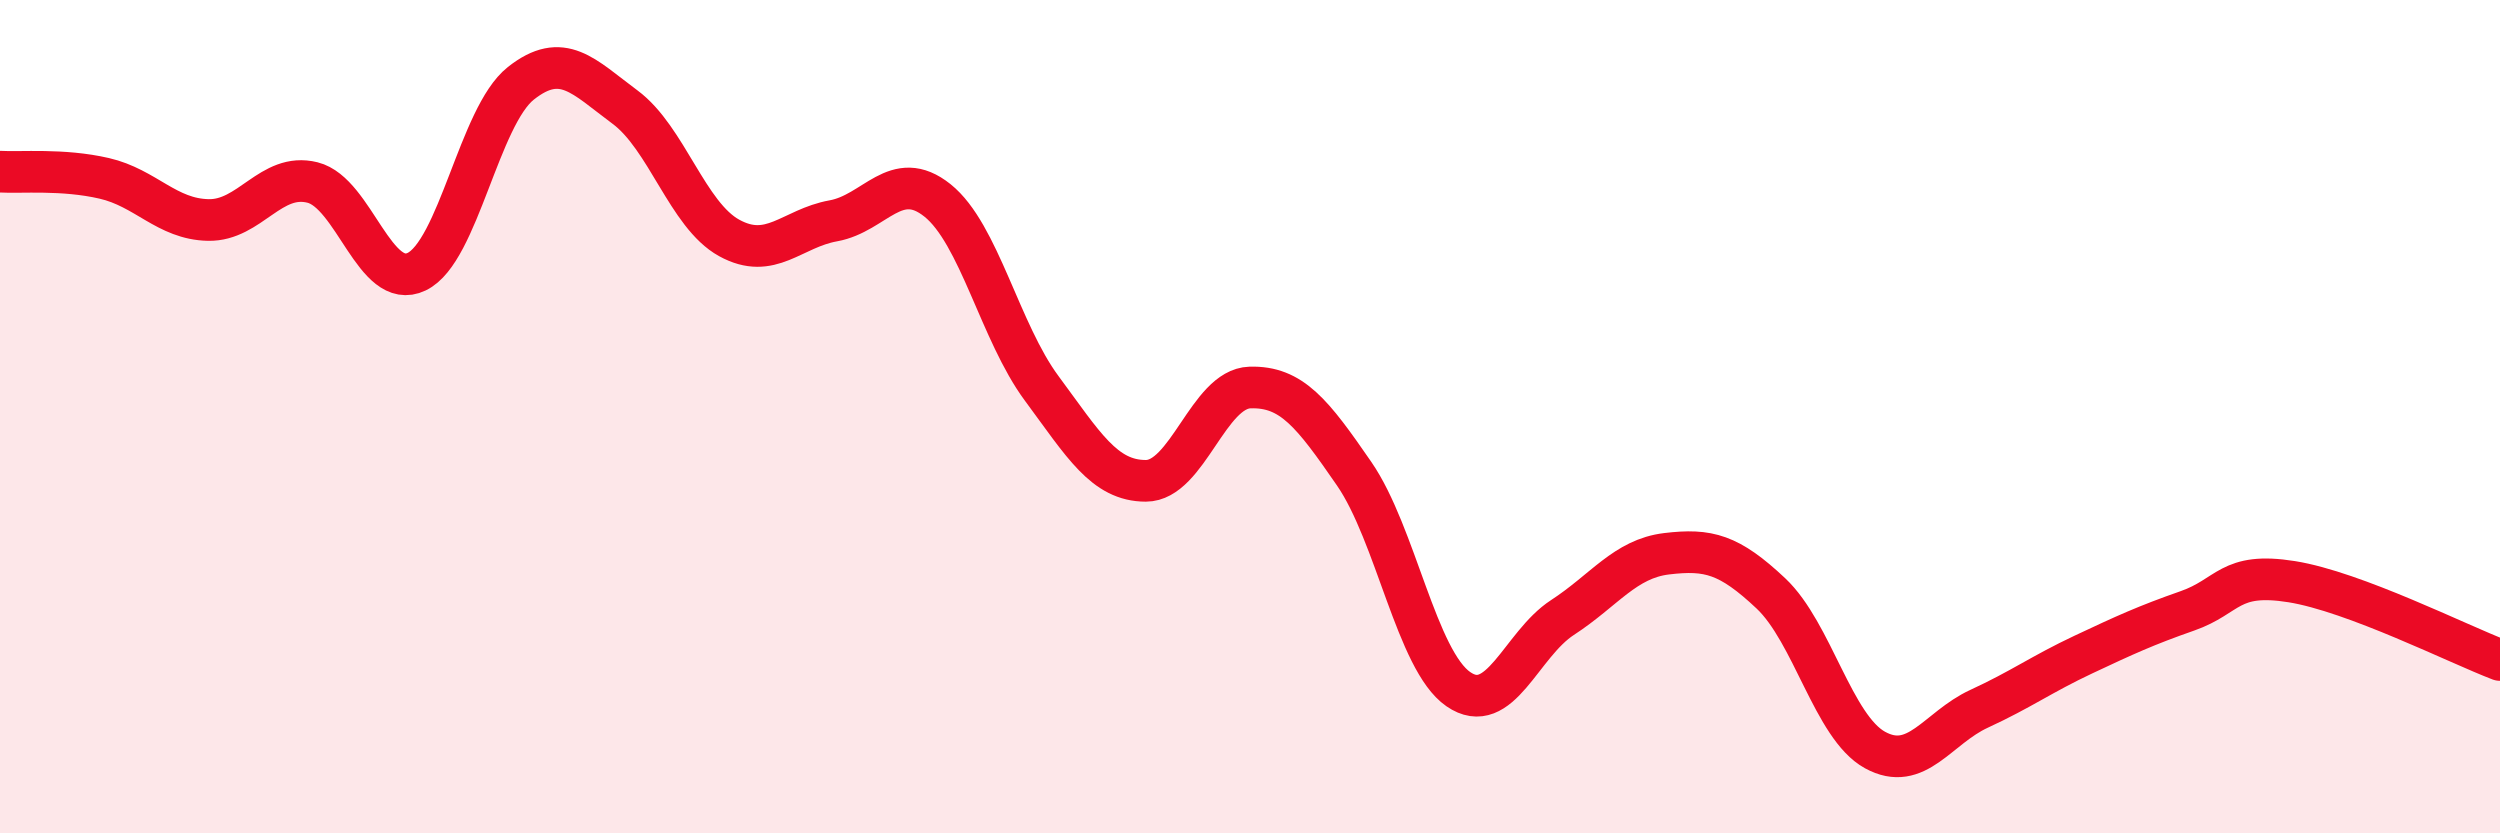
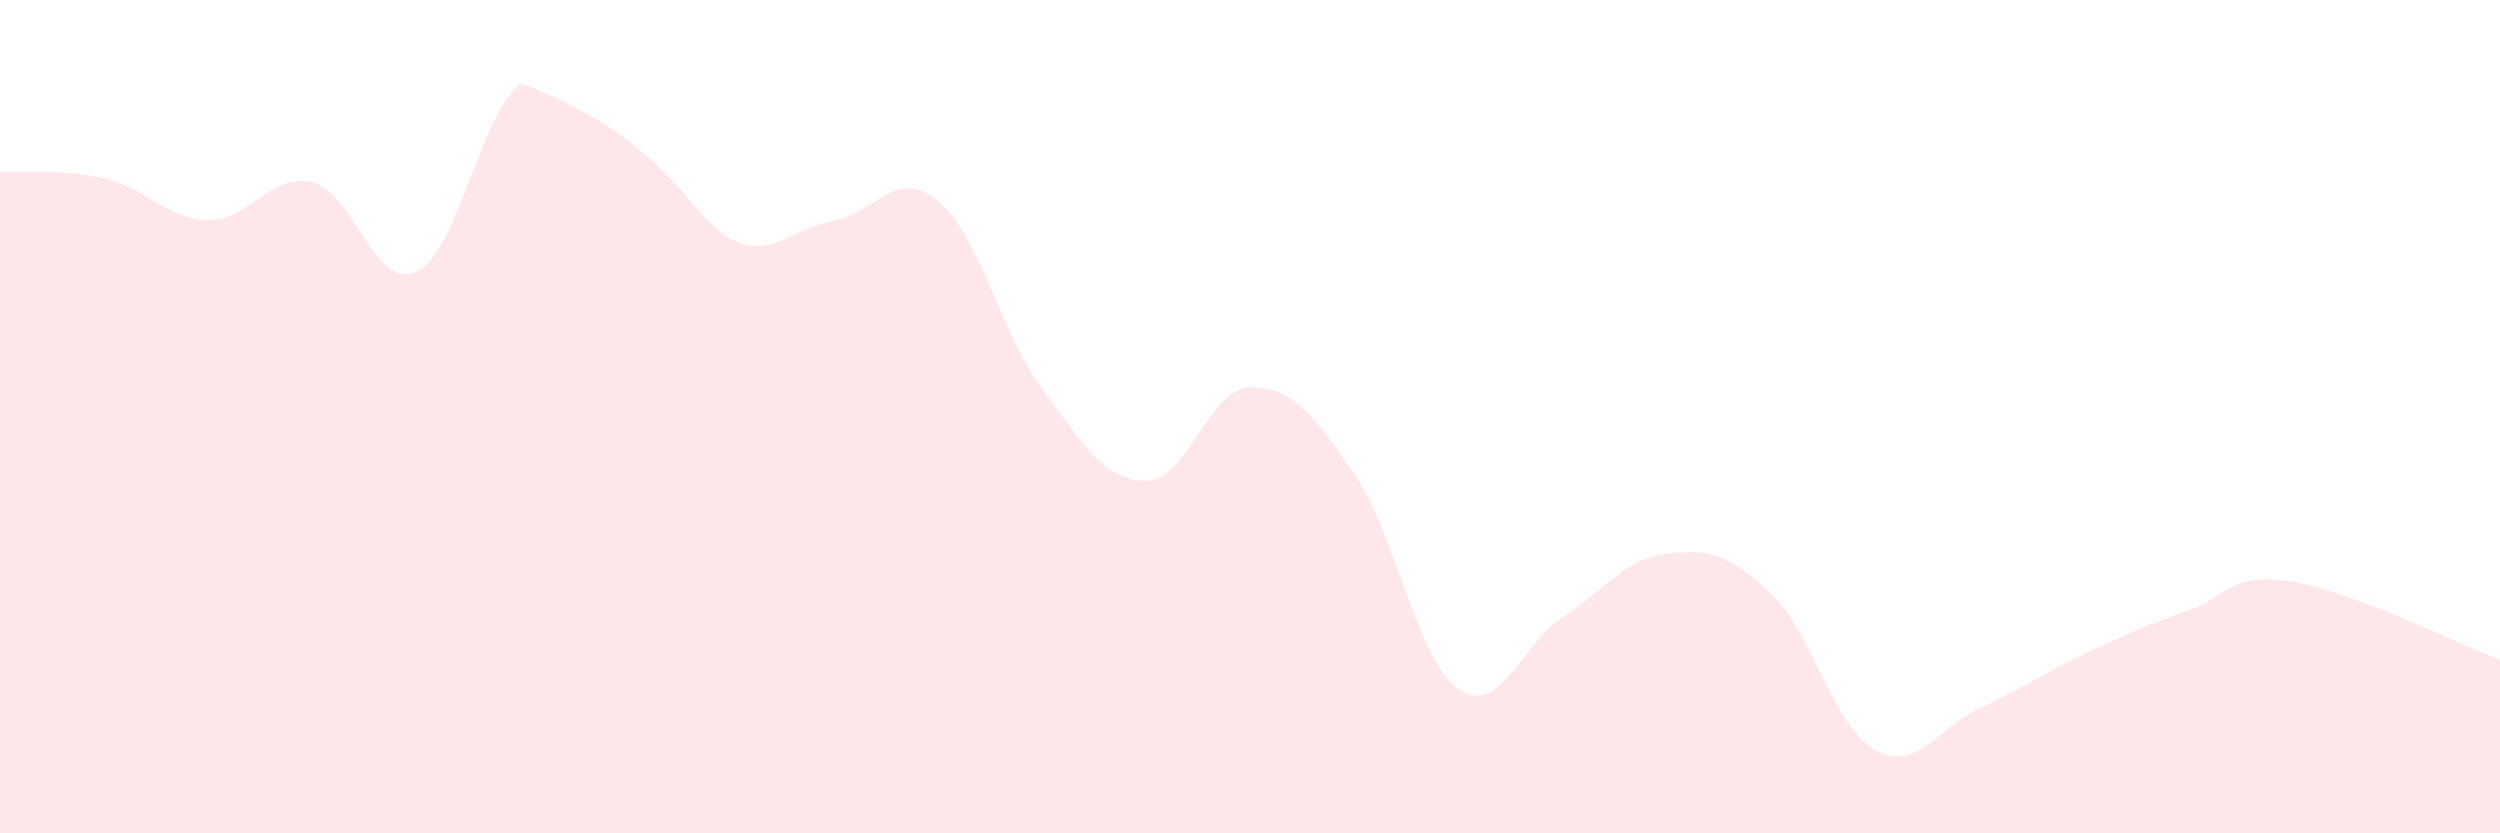
<svg xmlns="http://www.w3.org/2000/svg" width="60" height="20" viewBox="0 0 60 20">
-   <path d="M 0,4.12 C 0.5,4.15 1.5,4.05 2.5,4.28 C 3.5,4.51 4,5.26 5,5.28 C 6,5.3 6.5,4.13 7.5,4.38 C 8.5,4.63 9,7 10,6.52 C 11,6.04 11.5,2.79 12.5,2 C 13.5,1.21 14,1.83 15,2.57 C 16,3.31 16.5,5.16 17.5,5.71 C 18.5,6.26 19,5.48 20,5.3 C 21,5.12 21.5,4.01 22.5,4.81 C 23.5,5.61 24,7.97 25,9.32 C 26,10.67 26.5,11.54 27.5,11.54 C 28.5,11.54 29,9.33 30,9.3 C 31,9.27 31.5,9.92 32.5,11.37 C 33.5,12.82 34,15.85 35,16.54 C 36,17.23 36.5,15.47 37.5,14.82 C 38.5,14.17 39,13.41 40,13.29 C 41,13.17 41.5,13.3 42.5,14.24 C 43.5,15.18 44,17.45 45,18 C 46,18.55 46.5,17.47 47.5,17.01 C 48.5,16.55 49,16.18 50,15.71 C 51,15.24 51.5,15.01 52.5,14.66 C 53.5,14.31 53.5,13.72 55,13.96 C 56.5,14.2 59,15.46 60,15.84L60 20L0 20Z" fill="#EB0A25" opacity="0.1" stroke-linecap="round" stroke-linejoin="round" />
-   <path d="M 0,4.12 C 0.5,4.15 1.5,4.05 2.5,4.28 C 3.5,4.51 4,5.26 5,5.28 C 6,5.3 6.5,4.13 7.5,4.38 C 8.5,4.63 9,7 10,6.52 C 11,6.04 11.5,2.79 12.5,2 C 13.5,1.21 14,1.83 15,2.57 C 16,3.31 16.5,5.16 17.5,5.71 C 18.5,6.26 19,5.48 20,5.3 C 21,5.12 21.5,4.01 22.5,4.81 C 23.5,5.61 24,7.97 25,9.32 C 26,10.67 26.5,11.54 27.5,11.54 C 28.5,11.54 29,9.33 30,9.3 C 31,9.27 31.5,9.92 32.5,11.37 C 33.5,12.82 34,15.85 35,16.54 C 36,17.23 36.5,15.47 37.5,14.82 C 38.5,14.17 39,13.41 40,13.29 C 41,13.17 41.5,13.3 42.5,14.24 C 43.5,15.18 44,17.45 45,18 C 46,18.55 46.5,17.47 47.5,17.01 C 48.5,16.55 49,16.18 50,15.71 C 51,15.24 51.5,15.01 52.5,14.66 C 53.5,14.31 53.5,13.72 55,13.96 C 56.5,14.2 59,15.46 60,15.84" stroke="#EB0A25" stroke-width="1" fill="none" stroke-linecap="round" stroke-linejoin="round" />
+   <path d="M 0,4.12 C 0.5,4.15 1.5,4.05 2.5,4.28 C 3.5,4.51 4,5.26 5,5.28 C 6,5.3 6.5,4.13 7.5,4.38 C 8.5,4.63 9,7 10,6.52 C 11,6.04 11.5,2.79 12.5,2 C 16,3.31 16.5,5.16 17.5,5.71 C 18.5,6.26 19,5.48 20,5.3 C 21,5.12 21.5,4.01 22.5,4.81 C 23.5,5.61 24,7.97 25,9.32 C 26,10.67 26.5,11.54 27.5,11.54 C 28.5,11.54 29,9.33 30,9.3 C 31,9.27 31.5,9.92 32.5,11.37 C 33.5,12.82 34,15.85 35,16.54 C 36,17.23 36.5,15.47 37.5,14.82 C 38.5,14.17 39,13.41 40,13.29 C 41,13.17 41.5,13.3 42.5,14.24 C 43.5,15.18 44,17.45 45,18 C 46,18.55 46.5,17.47 47.5,17.01 C 48.5,16.55 49,16.18 50,15.71 C 51,15.24 51.5,15.01 52.5,14.66 C 53.5,14.31 53.5,13.72 55,13.96 C 56.5,14.2 59,15.46 60,15.84L60 20L0 20Z" fill="#EB0A25" opacity="0.1" stroke-linecap="round" stroke-linejoin="round" />
</svg>